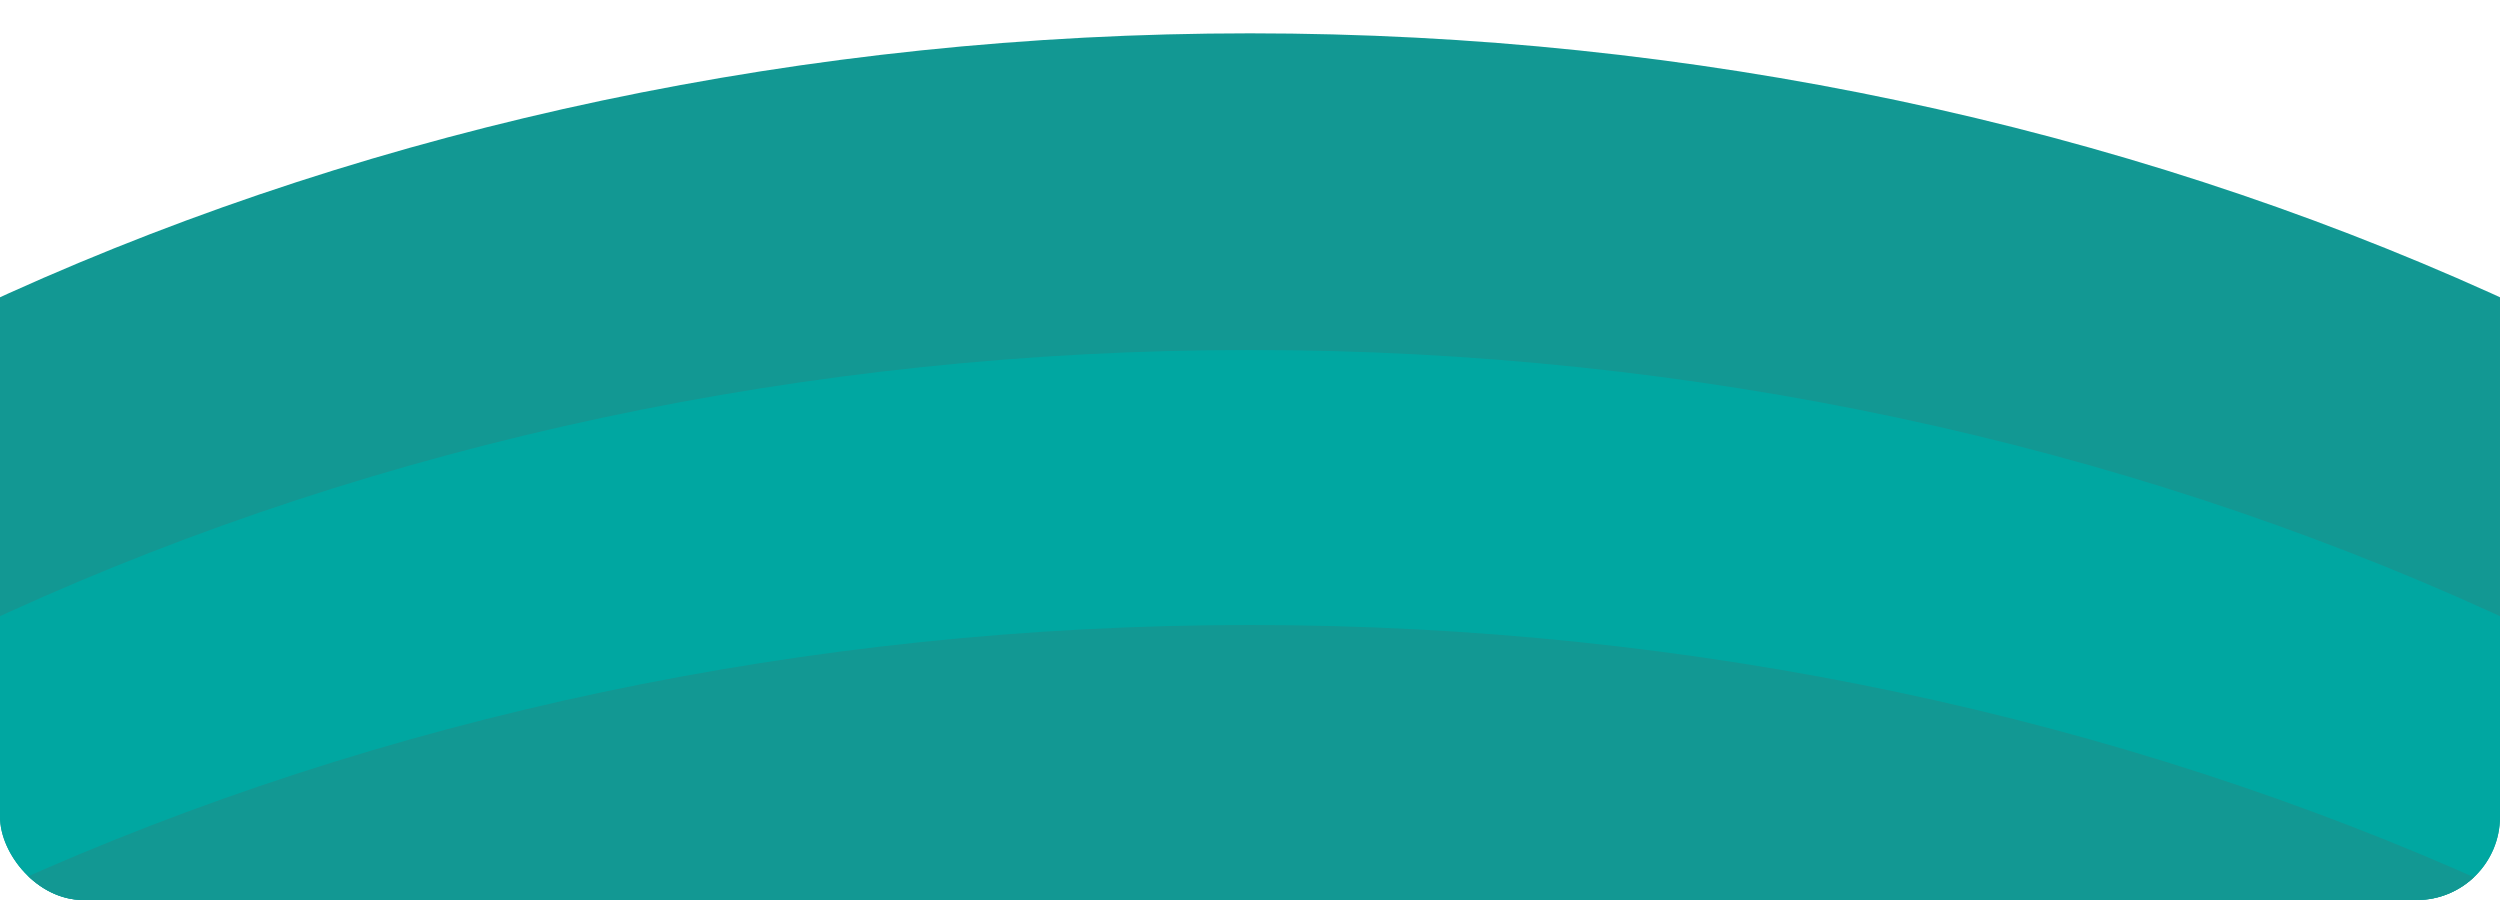
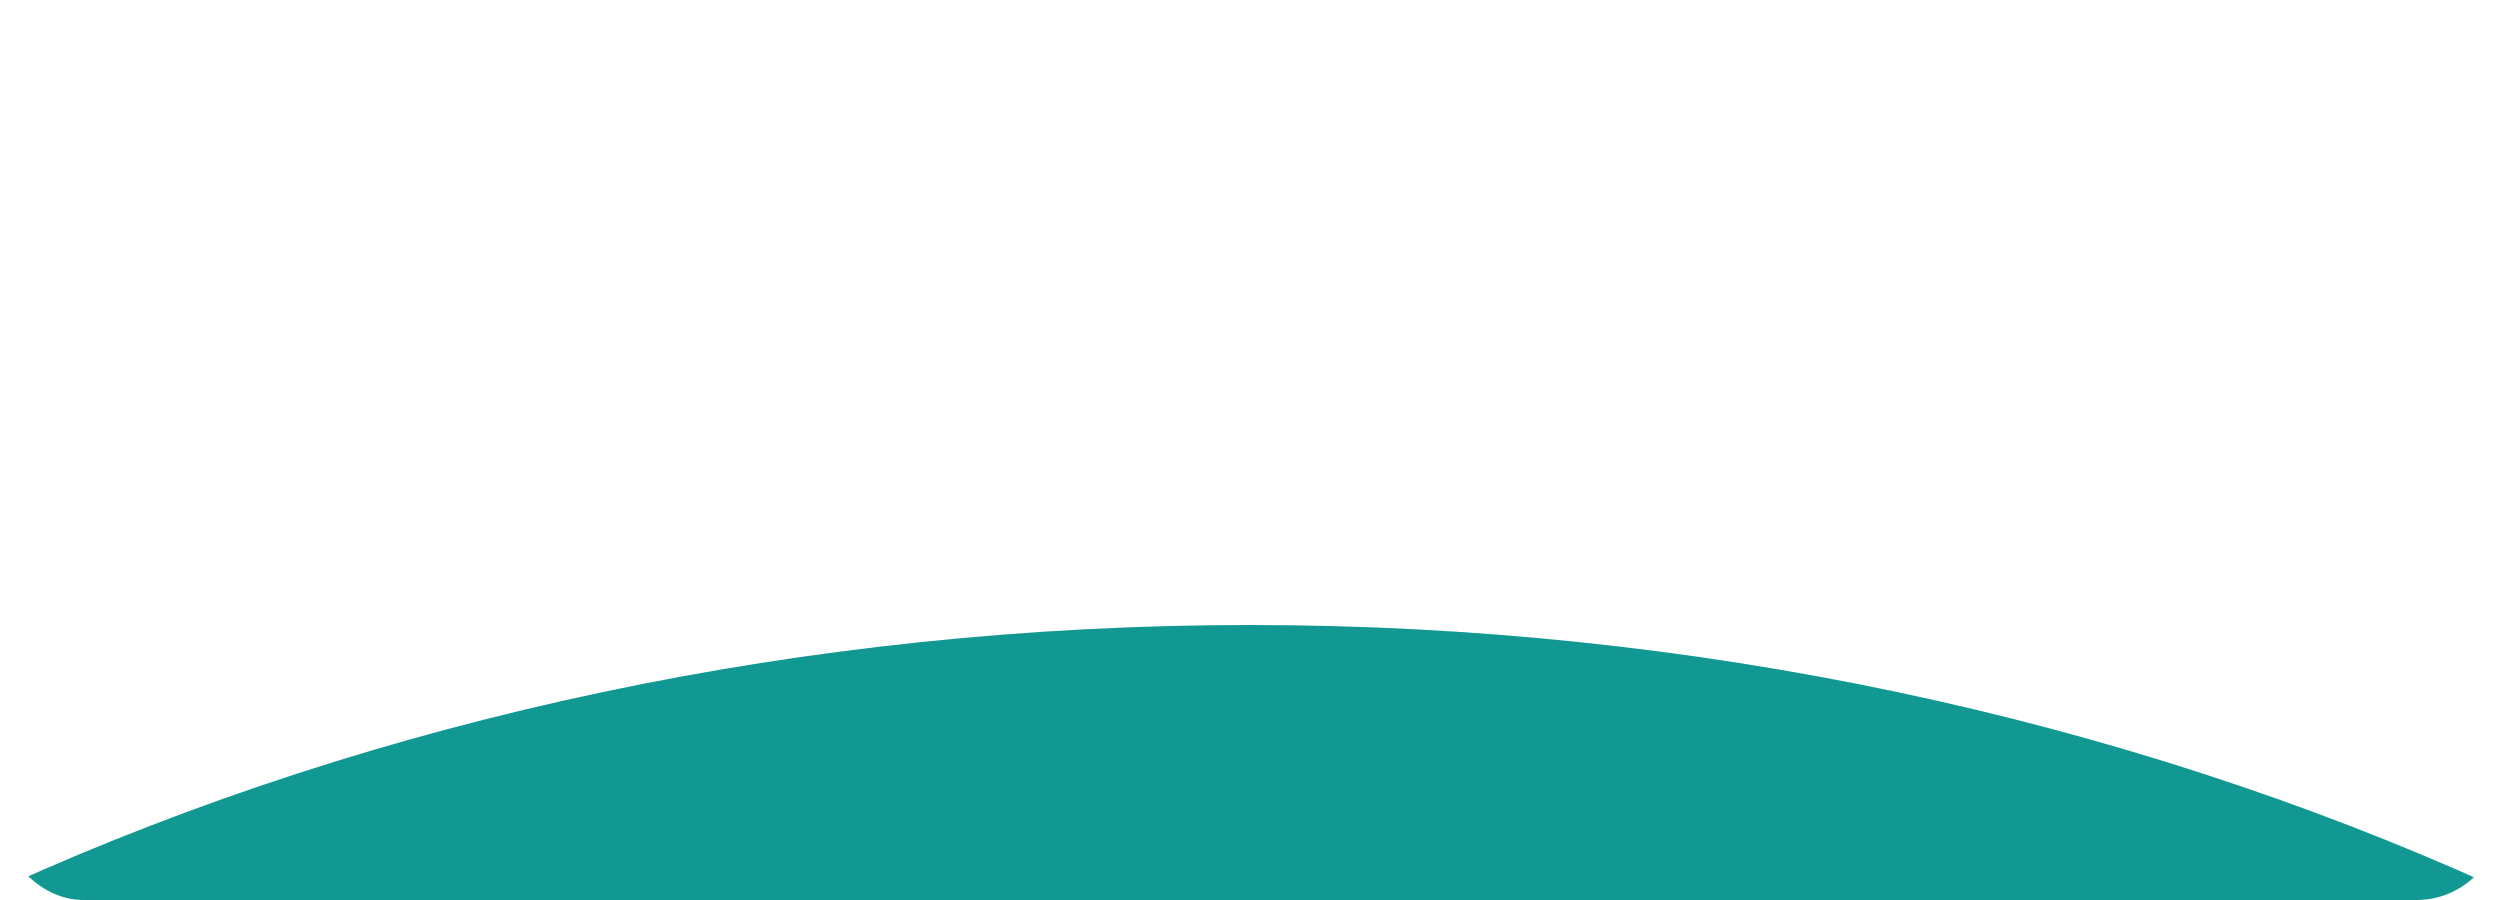
<svg xmlns="http://www.w3.org/2000/svg" width="300" height="108" viewBox="0 0 300 108" fill="none">
  <g clip-path="url(#clip0_1840_79)">
-     <ellipse cx="150" cy="237" rx="233" ry="298" transform="rotate(90 150 237)" fill="#129893" />
-     <ellipse cx="150" cy="277" rx="235" ry="298" transform="rotate(90 150 277)" fill="#00A7A1" />
    <ellipse cx="150" cy="308" rx="233" ry="298" transform="rotate(90 150 308)" fill="#129893" />
  </g>
  <defs>
    <clipPath id="clip0_1840_79">
      <rect width="300" height="108" rx="10" fill="white" />
    </clipPath>
  </defs>
</svg>